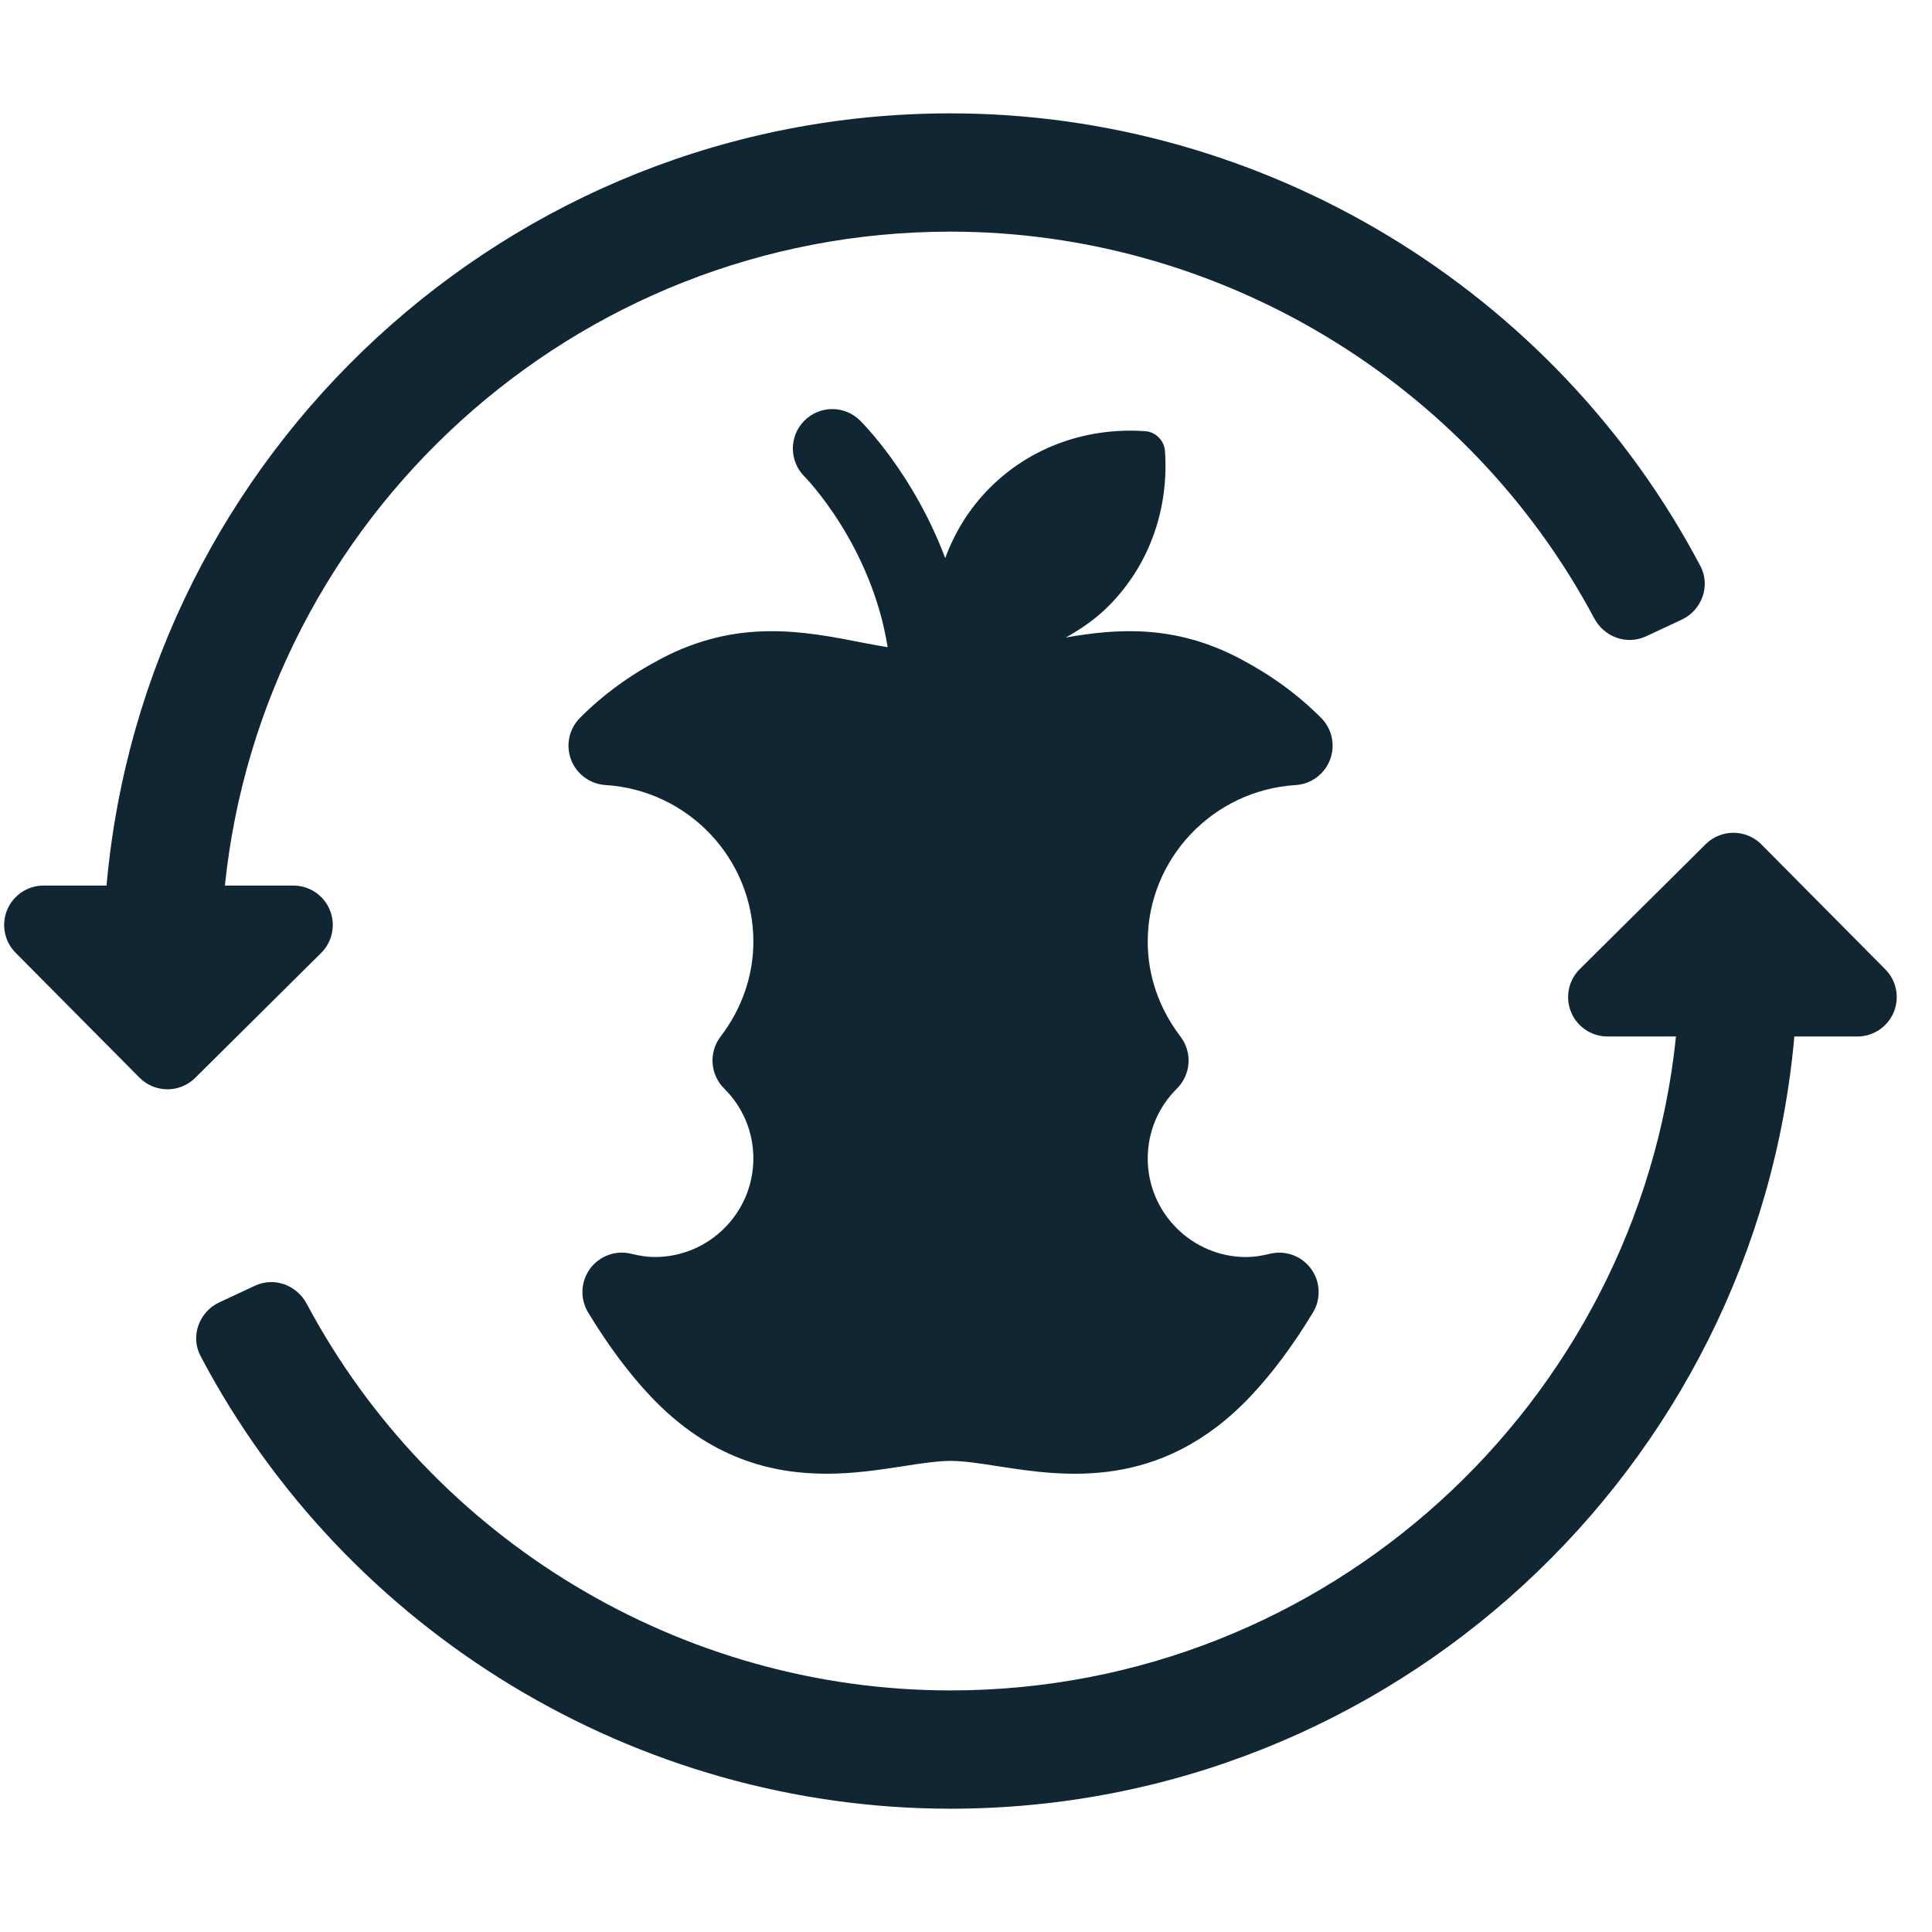
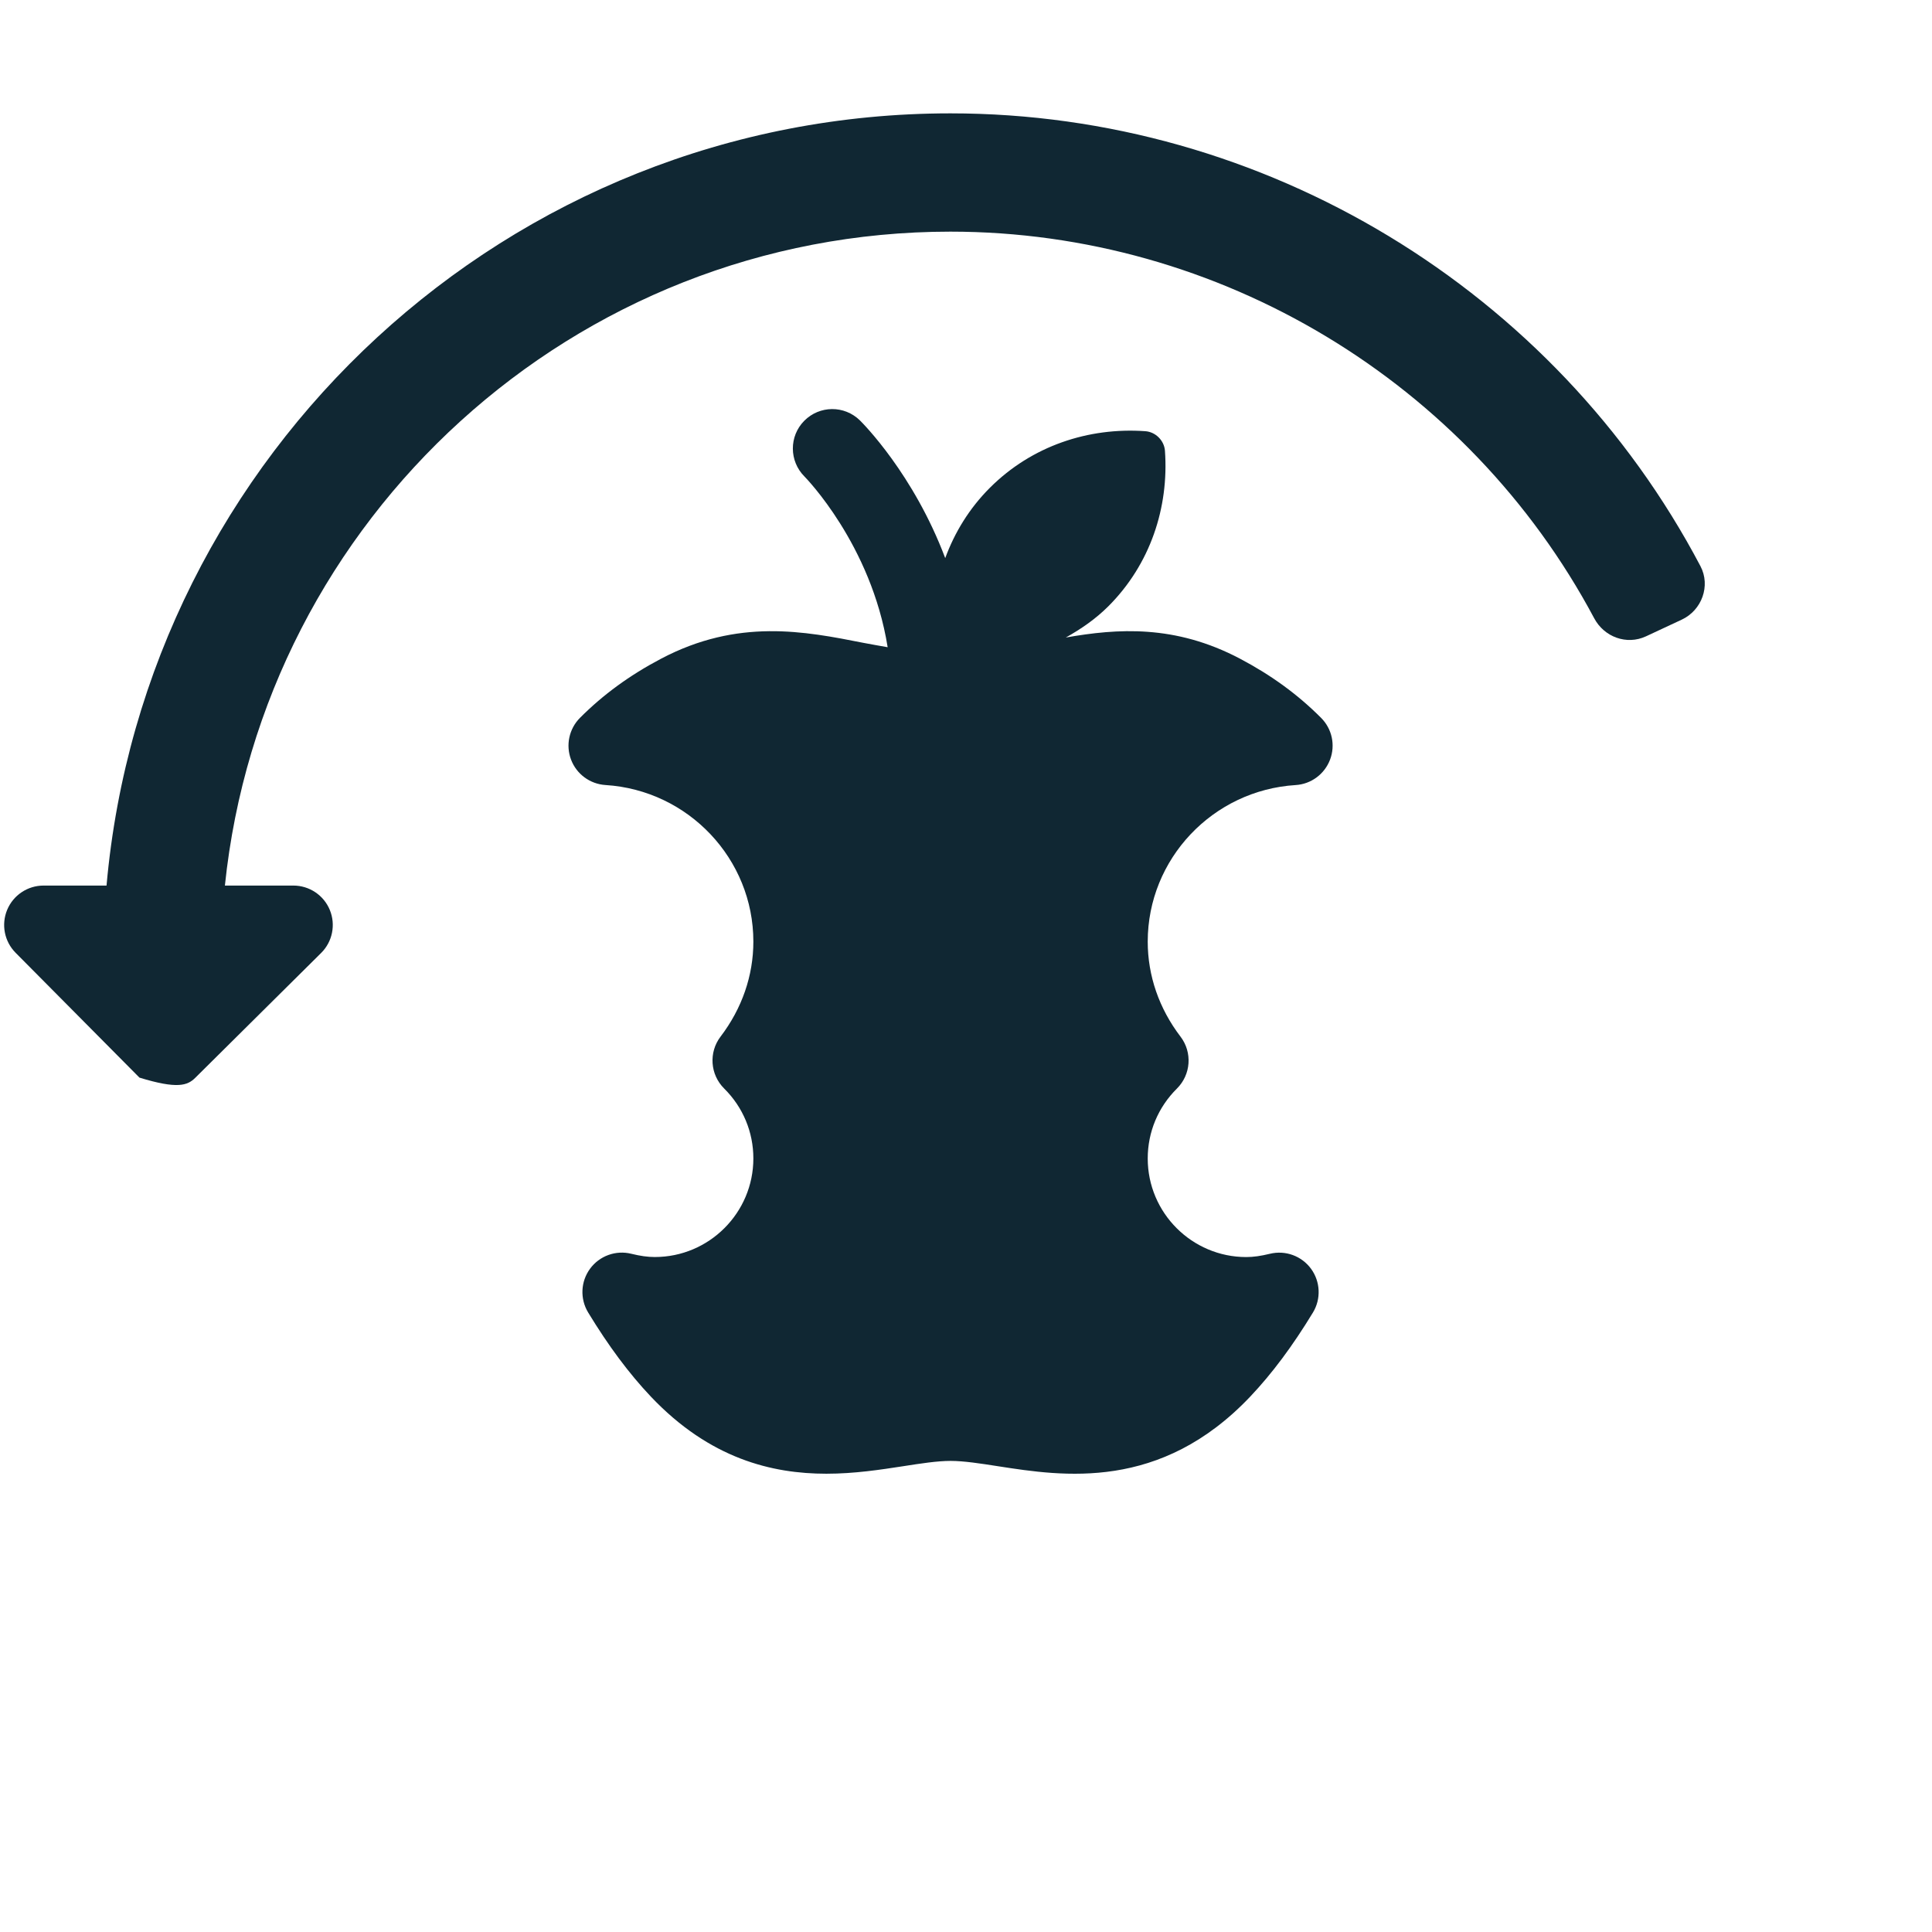
<svg xmlns="http://www.w3.org/2000/svg" width="49" height="49" viewBox="0 0 49 49" fill="none">
  <g clip-path="url(#clip0_1_2714)">
-     <path d="M47.816 24.585L44.674 21.417C44.285 21.025 43.652 21.022 43.26 21.411L40.067 24.578C39.779 24.863 39.692 25.294 39.846 25.669C40 26.044 40.366 26.288 40.771 26.288H42.507C41.546 35.593 33.661 42.873 24.107 42.873C17.276 42.873 10.971 39.055 7.78 33.068C7.526 32.591 6.956 32.381 6.466 32.609L5.56 33.032C5.049 33.27 4.822 33.892 5.085 34.39C8.778 41.398 16.134 45.873 24.106 45.873C35.315 45.873 44.536 37.248 45.509 26.288H47.106C47.51 26.288 47.874 26.045 48.029 25.673C48.184 25.3 48.1 24.872 47.816 24.585Z" fill="#102733" />
-     <path d="M24.105 2.875C12.896 2.875 3.675 11.5 2.702 22.46H1.105C0.701 22.46 0.337 22.703 0.182 23.075C0.027 23.448 0.111 23.877 0.395 24.164L3.537 27.331C3.732 27.528 3.99 27.627 4.247 27.627C4.501 27.627 4.756 27.53 4.951 27.337L8.144 24.17C8.432 23.885 8.519 23.454 8.365 23.079C8.211 22.704 7.845 22.46 7.44 22.46H5.704C6.666 13.156 14.55 5.875 24.105 5.875C30.936 5.875 37.241 9.693 40.432 15.68C40.686 16.157 41.256 16.367 41.746 16.139L42.652 15.716C43.163 15.478 43.39 14.856 43.127 14.358C39.434 7.35 32.077 2.875 24.105 2.875Z" fill="#102733" />
+     <path d="M24.105 2.875C12.896 2.875 3.675 11.5 2.702 22.46H1.105C0.701 22.46 0.337 22.703 0.182 23.075C0.027 23.448 0.111 23.877 0.395 24.164L3.537 27.331C4.501 27.627 4.756 27.53 4.951 27.337L8.144 24.17C8.432 23.885 8.519 23.454 8.365 23.079C8.211 22.704 7.845 22.46 7.44 22.46H5.704C6.666 13.156 14.55 5.875 24.105 5.875C30.936 5.875 37.241 9.693 40.432 15.68C40.686 16.157 41.256 16.367 41.746 16.139L42.652 15.716C43.163 15.478 43.39 14.856 43.127 14.358C39.434 7.35 32.077 2.875 24.105 2.875Z" fill="#102733" />
    <path d="M33.504 18.205C32.918 17.617 32.246 17.126 31.448 16.705C29.799 15.836 28.342 15.939 27.031 16.169C27.416 15.954 27.784 15.702 28.11 15.377C29.175 14.312 29.648 12.871 29.546 11.435C29.528 11.173 29.308 10.954 29.047 10.936C27.61 10.834 26.17 11.307 25.105 12.372C24.586 12.891 24.213 13.501 23.973 14.155C23.172 12.027 21.887 10.739 21.809 10.662C21.416 10.276 20.786 10.28 20.398 10.672C20.01 11.063 20.013 11.695 20.403 12.085C20.422 12.104 22.096 13.805 22.513 16.415C22.309 16.378 22.106 16.345 21.898 16.304C20.409 16.01 18.721 15.676 16.765 16.707C15.968 17.127 15.296 17.618 14.71 18.206C14.433 18.484 14.344 18.899 14.483 19.266C14.622 19.633 14.963 19.885 15.356 19.91C17.46 20.042 19.107 21.786 19.107 23.881C19.107 24.744 18.819 25.577 18.275 26.291C17.971 26.69 18.01 27.253 18.366 27.607C18.844 28.081 19.107 28.711 19.107 29.381C19.107 30.759 17.985 31.881 16.607 31.881C16.429 31.881 16.239 31.855 16.009 31.798C15.616 31.702 15.204 31.852 14.965 32.178C14.726 32.504 14.707 32.942 14.917 33.288C15.433 34.138 15.953 34.835 16.507 35.421C18.005 37.001 19.586 37.377 20.959 37.377C21.676 37.377 22.335 37.274 22.897 37.188C23.346 37.118 23.77 37.052 24.108 37.052C24.446 37.052 24.87 37.118 25.319 37.188C26.957 37.442 29.429 37.826 31.709 35.421C32.263 34.836 32.783 34.138 33.299 33.289C33.509 32.943 33.489 32.505 33.251 32.179C33.011 31.853 32.602 31.703 32.207 31.799C31.977 31.855 31.787 31.882 31.609 31.882C30.231 31.882 29.109 30.76 29.109 29.382C29.109 28.712 29.372 28.082 29.85 27.608C30.206 27.254 30.245 26.691 29.941 26.292C29.397 25.579 29.109 24.746 29.109 23.882C29.109 21.787 30.756 20.043 32.86 19.911C33.252 19.887 33.593 19.635 33.733 19.267C33.873 18.899 33.784 18.485 33.506 18.207L33.504 18.205Z" fill="#102733" />
  </g>
  <defs>
    <clipPath id="clip0_1_2714">
      <rect width="48" height="48" fill="white" transform="translate(0.105 0.375)" />
    </clipPath>
  </defs>
</svg>